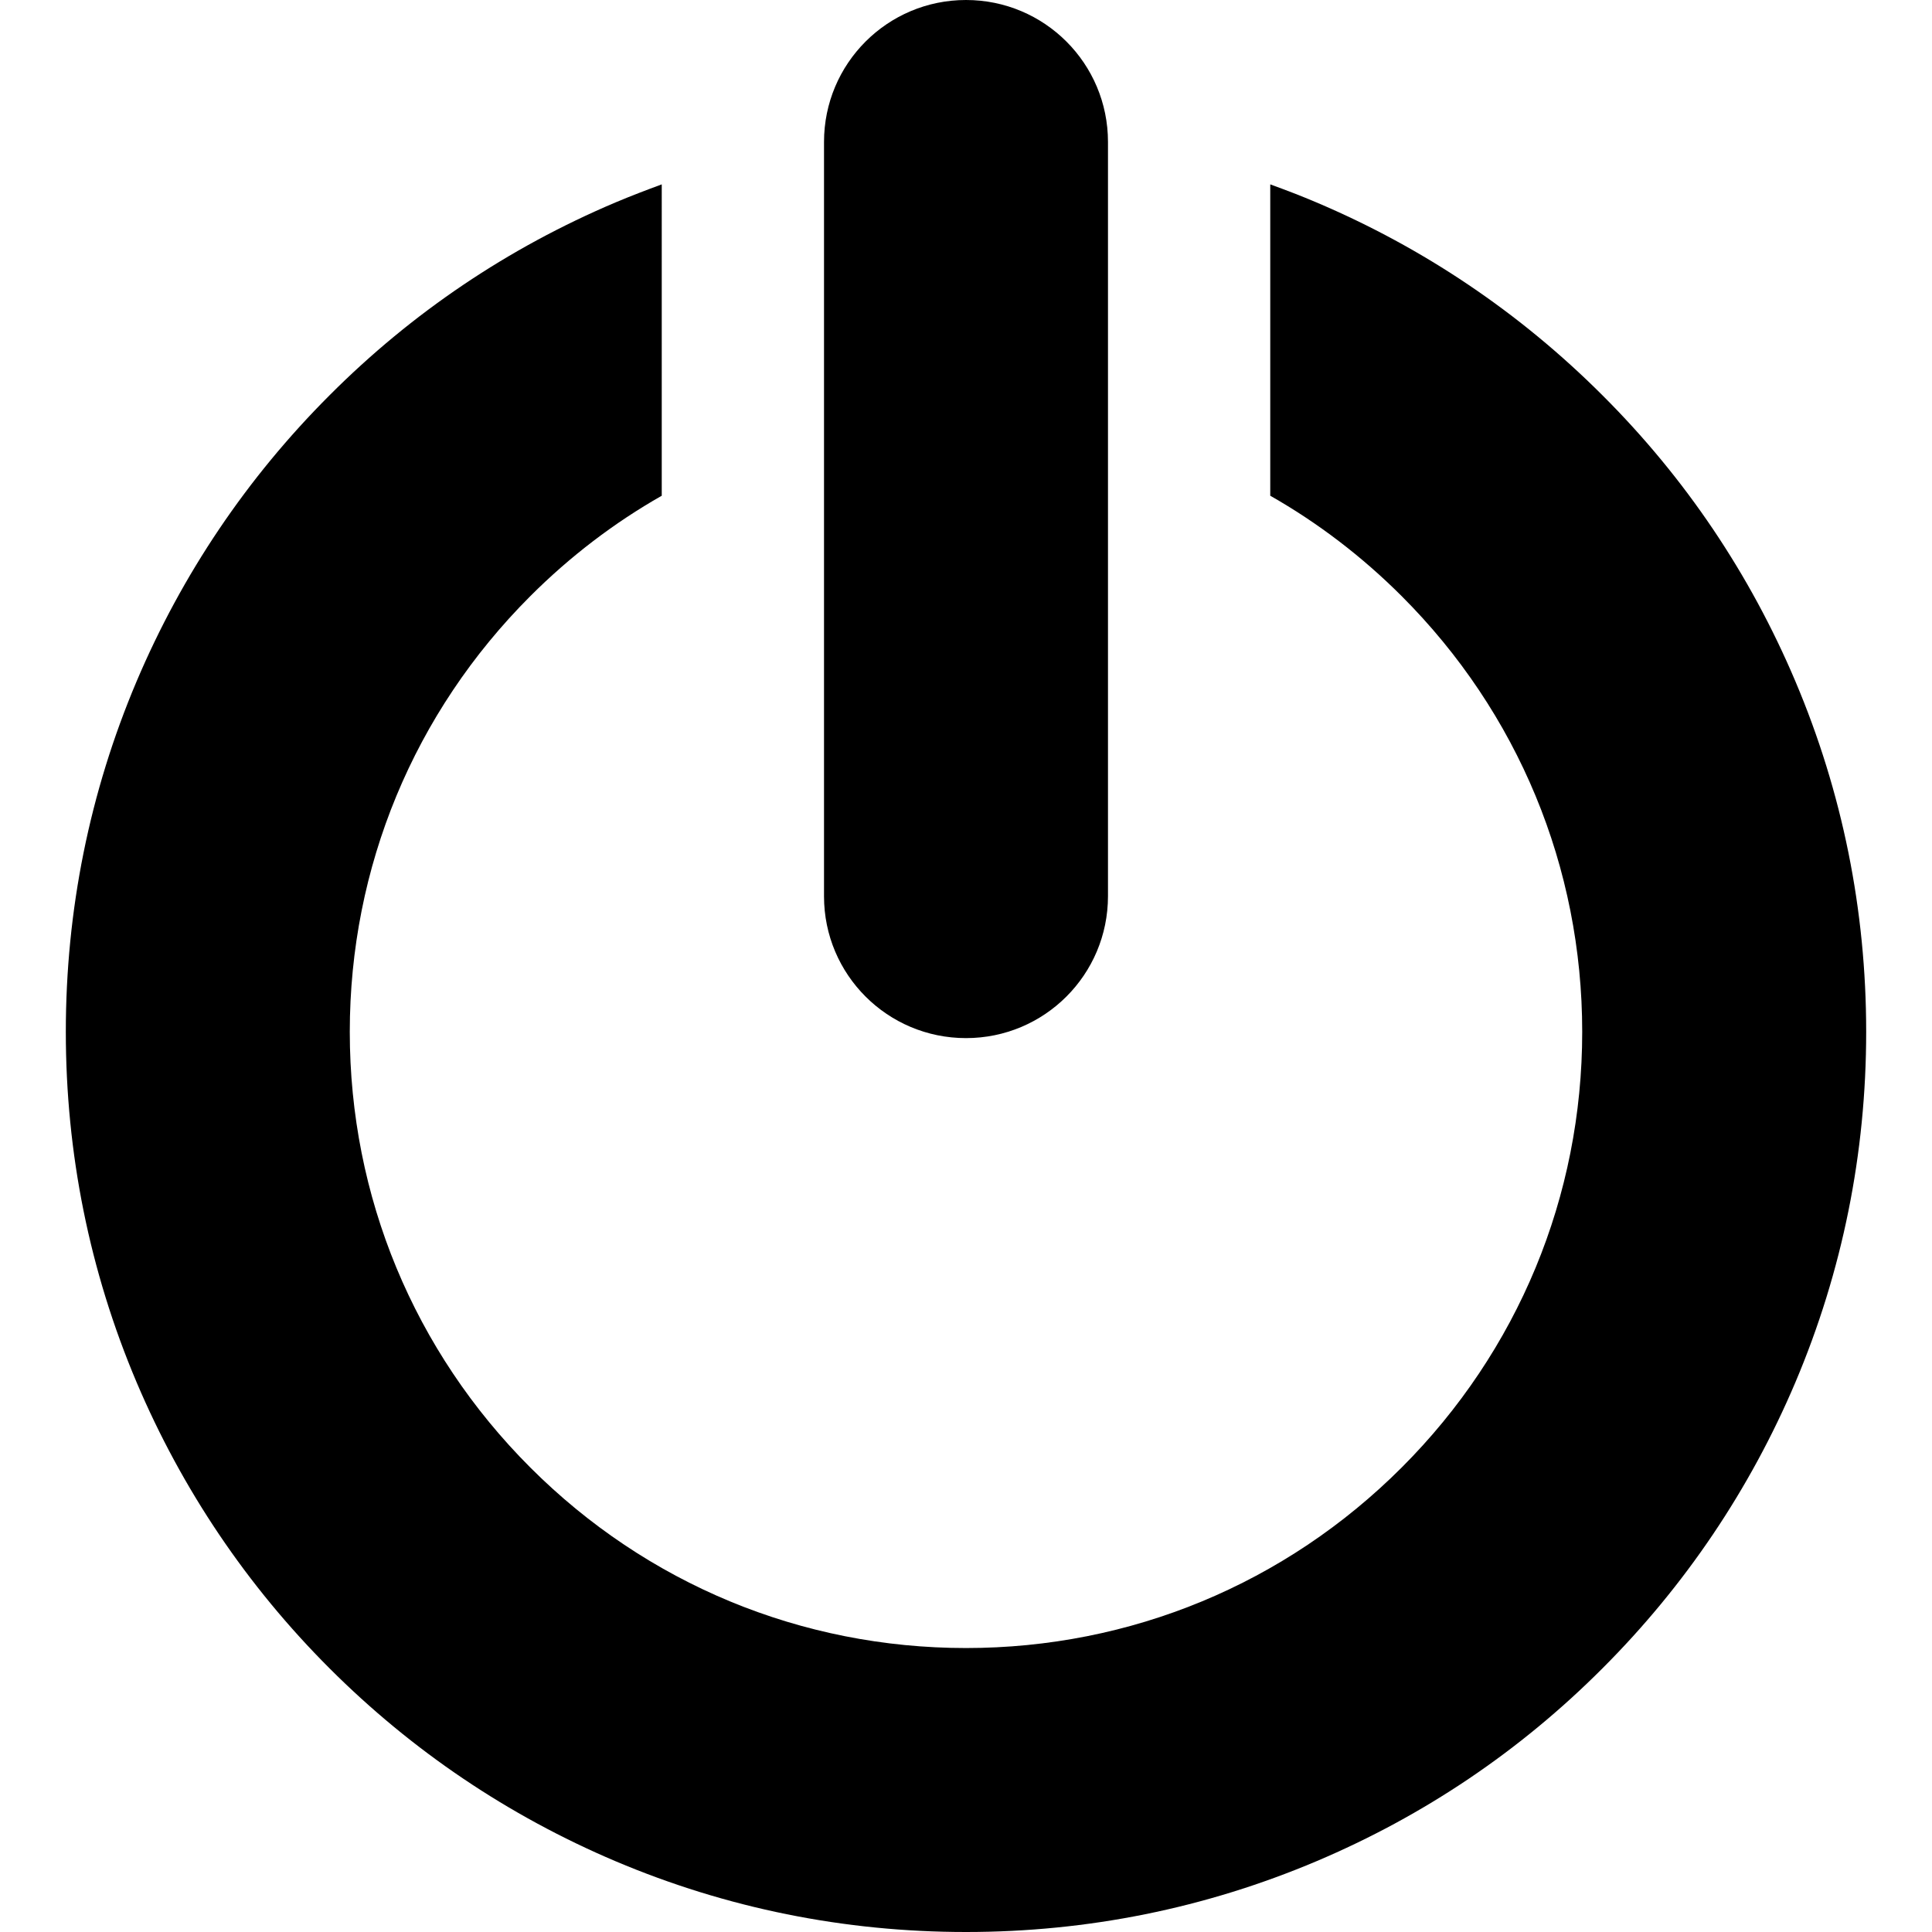
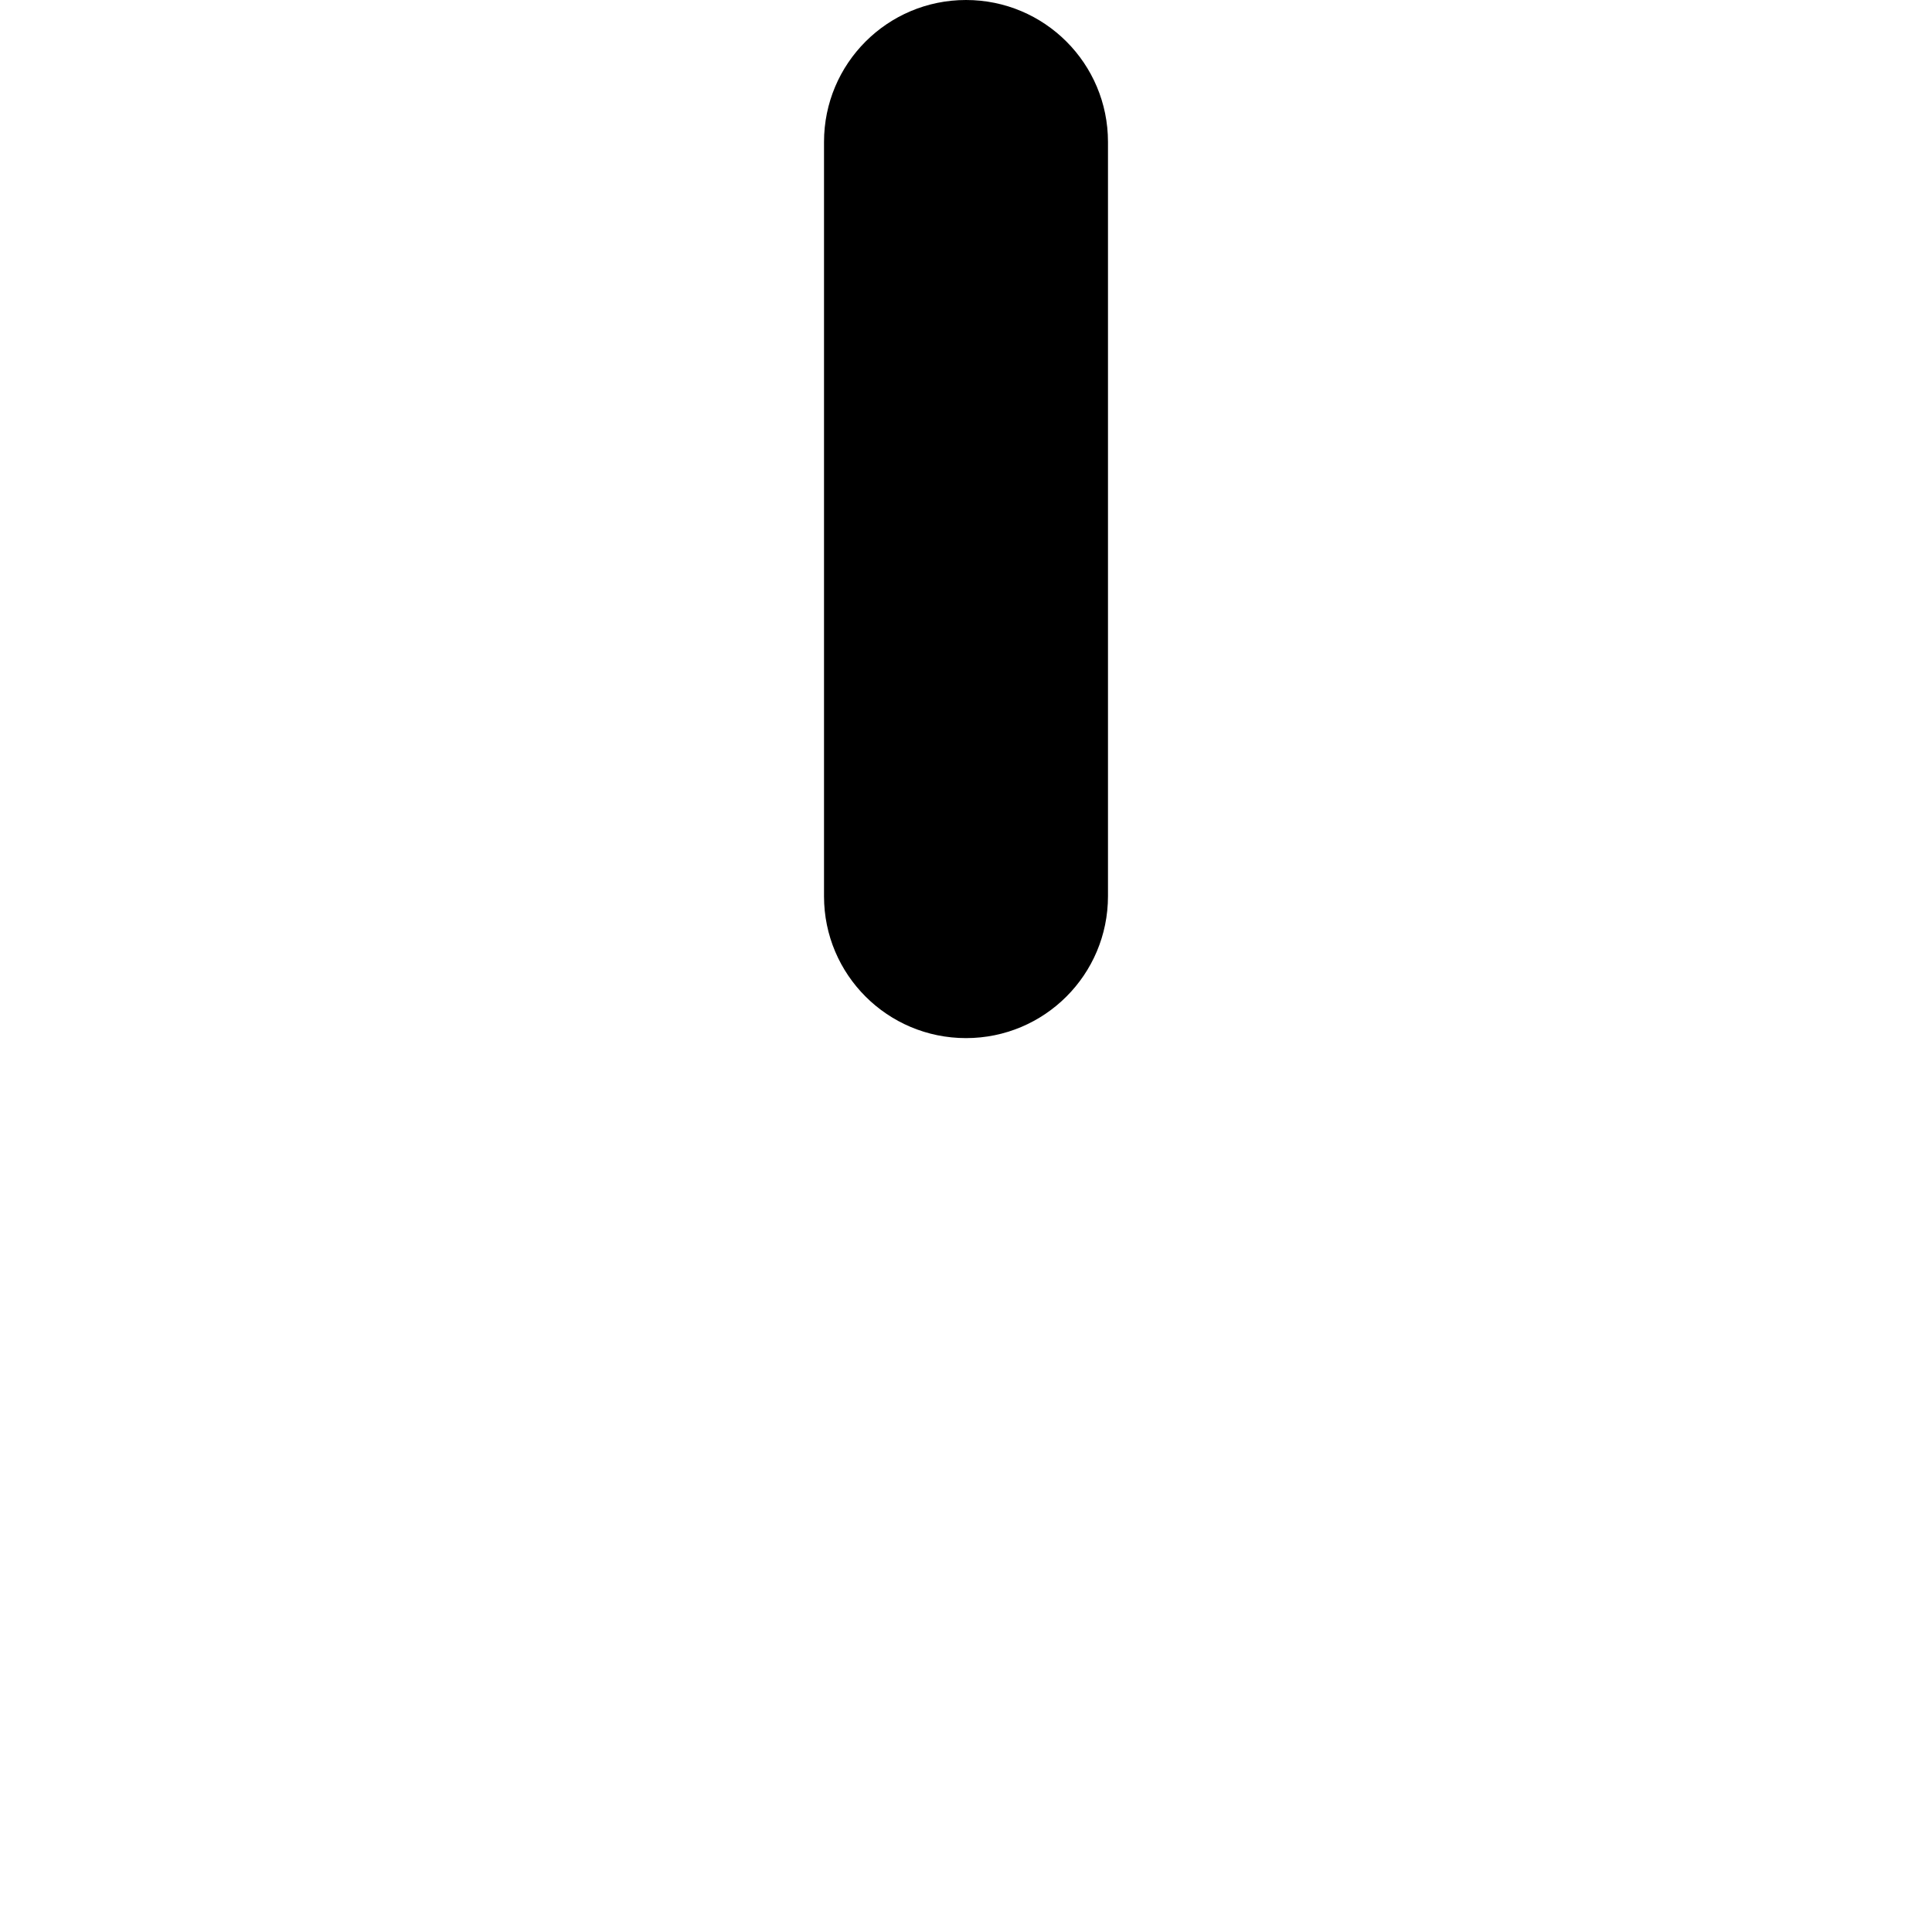
<svg xmlns="http://www.w3.org/2000/svg" id="Capa_1" x="0px" y="0px" width="952.5px" height="952.5px" viewBox="0 0 952.5 952.5" style="enable-background:new 0 0 952.5 952.5;" xml:space="preserve">
  <g>
-     <path d="M162.45,822.5c40.7,40.699,88.2,72.699,141,95.1c54.8,23.201,112.899,34.9,172.8,34.9s118-11.699,172.8-34.9  c52.9-22.4,100.3-54.299,141-95.1c40.7-40.699,72.7-88.199,95.101-141c23.199-54.801,34.899-112.9,34.899-172.801  c0-59.899-11.7-118-34.899-172.799c-22.4-52.9-54.301-100.3-95.101-141c-40.7-40.7-88.2-72.7-141-95.1c-7.5-3.2-15.1-6.1-22.8-8.9  v153.5c23.4,13.3,45.2,29.9,64.8,49.5c57.4,57.4,89,133.7,89,214.799c0,81.102-31.6,157.4-89,214.801  c-57.399,57.4-133.7,89-214.8,89s-157.4-31.6-214.8-89c-57.4-57.4-89-133.699-89-214.801c0-81.099,31.6-157.399,89-214.799  c19.6-19.6,41.399-36.2,64.8-49.5V90.9c-7.6,2.8-15.2,5.7-22.8,8.9c-52.9,22.4-100.3,54.3-141,95.1c-40.7,40.7-72.7,88.2-95.1,141  c-23.2,54.8-34.9,112.9-34.9,172.799c0,59.9,11.7,118,34.9,172.801C89.75,734.301,121.75,781.801,162.45,822.5z" />
    <path d="M476.25,511.801c38.7,0,70-31.301,70-70V213V70.4V70c0-38.7-31.3-70-70-70s-70,31.3-70,70v0.4V213v228.9  C406.25,480.5,437.55,511.801,476.25,511.801z" />
  </g>
  <g />
  <g />
  <g />
  <g />
  <g />
  <g />
  <g />
  <g />
  <g />
  <g />
  <g />
  <g />
  <g />
  <g />
  <g />
</svg>